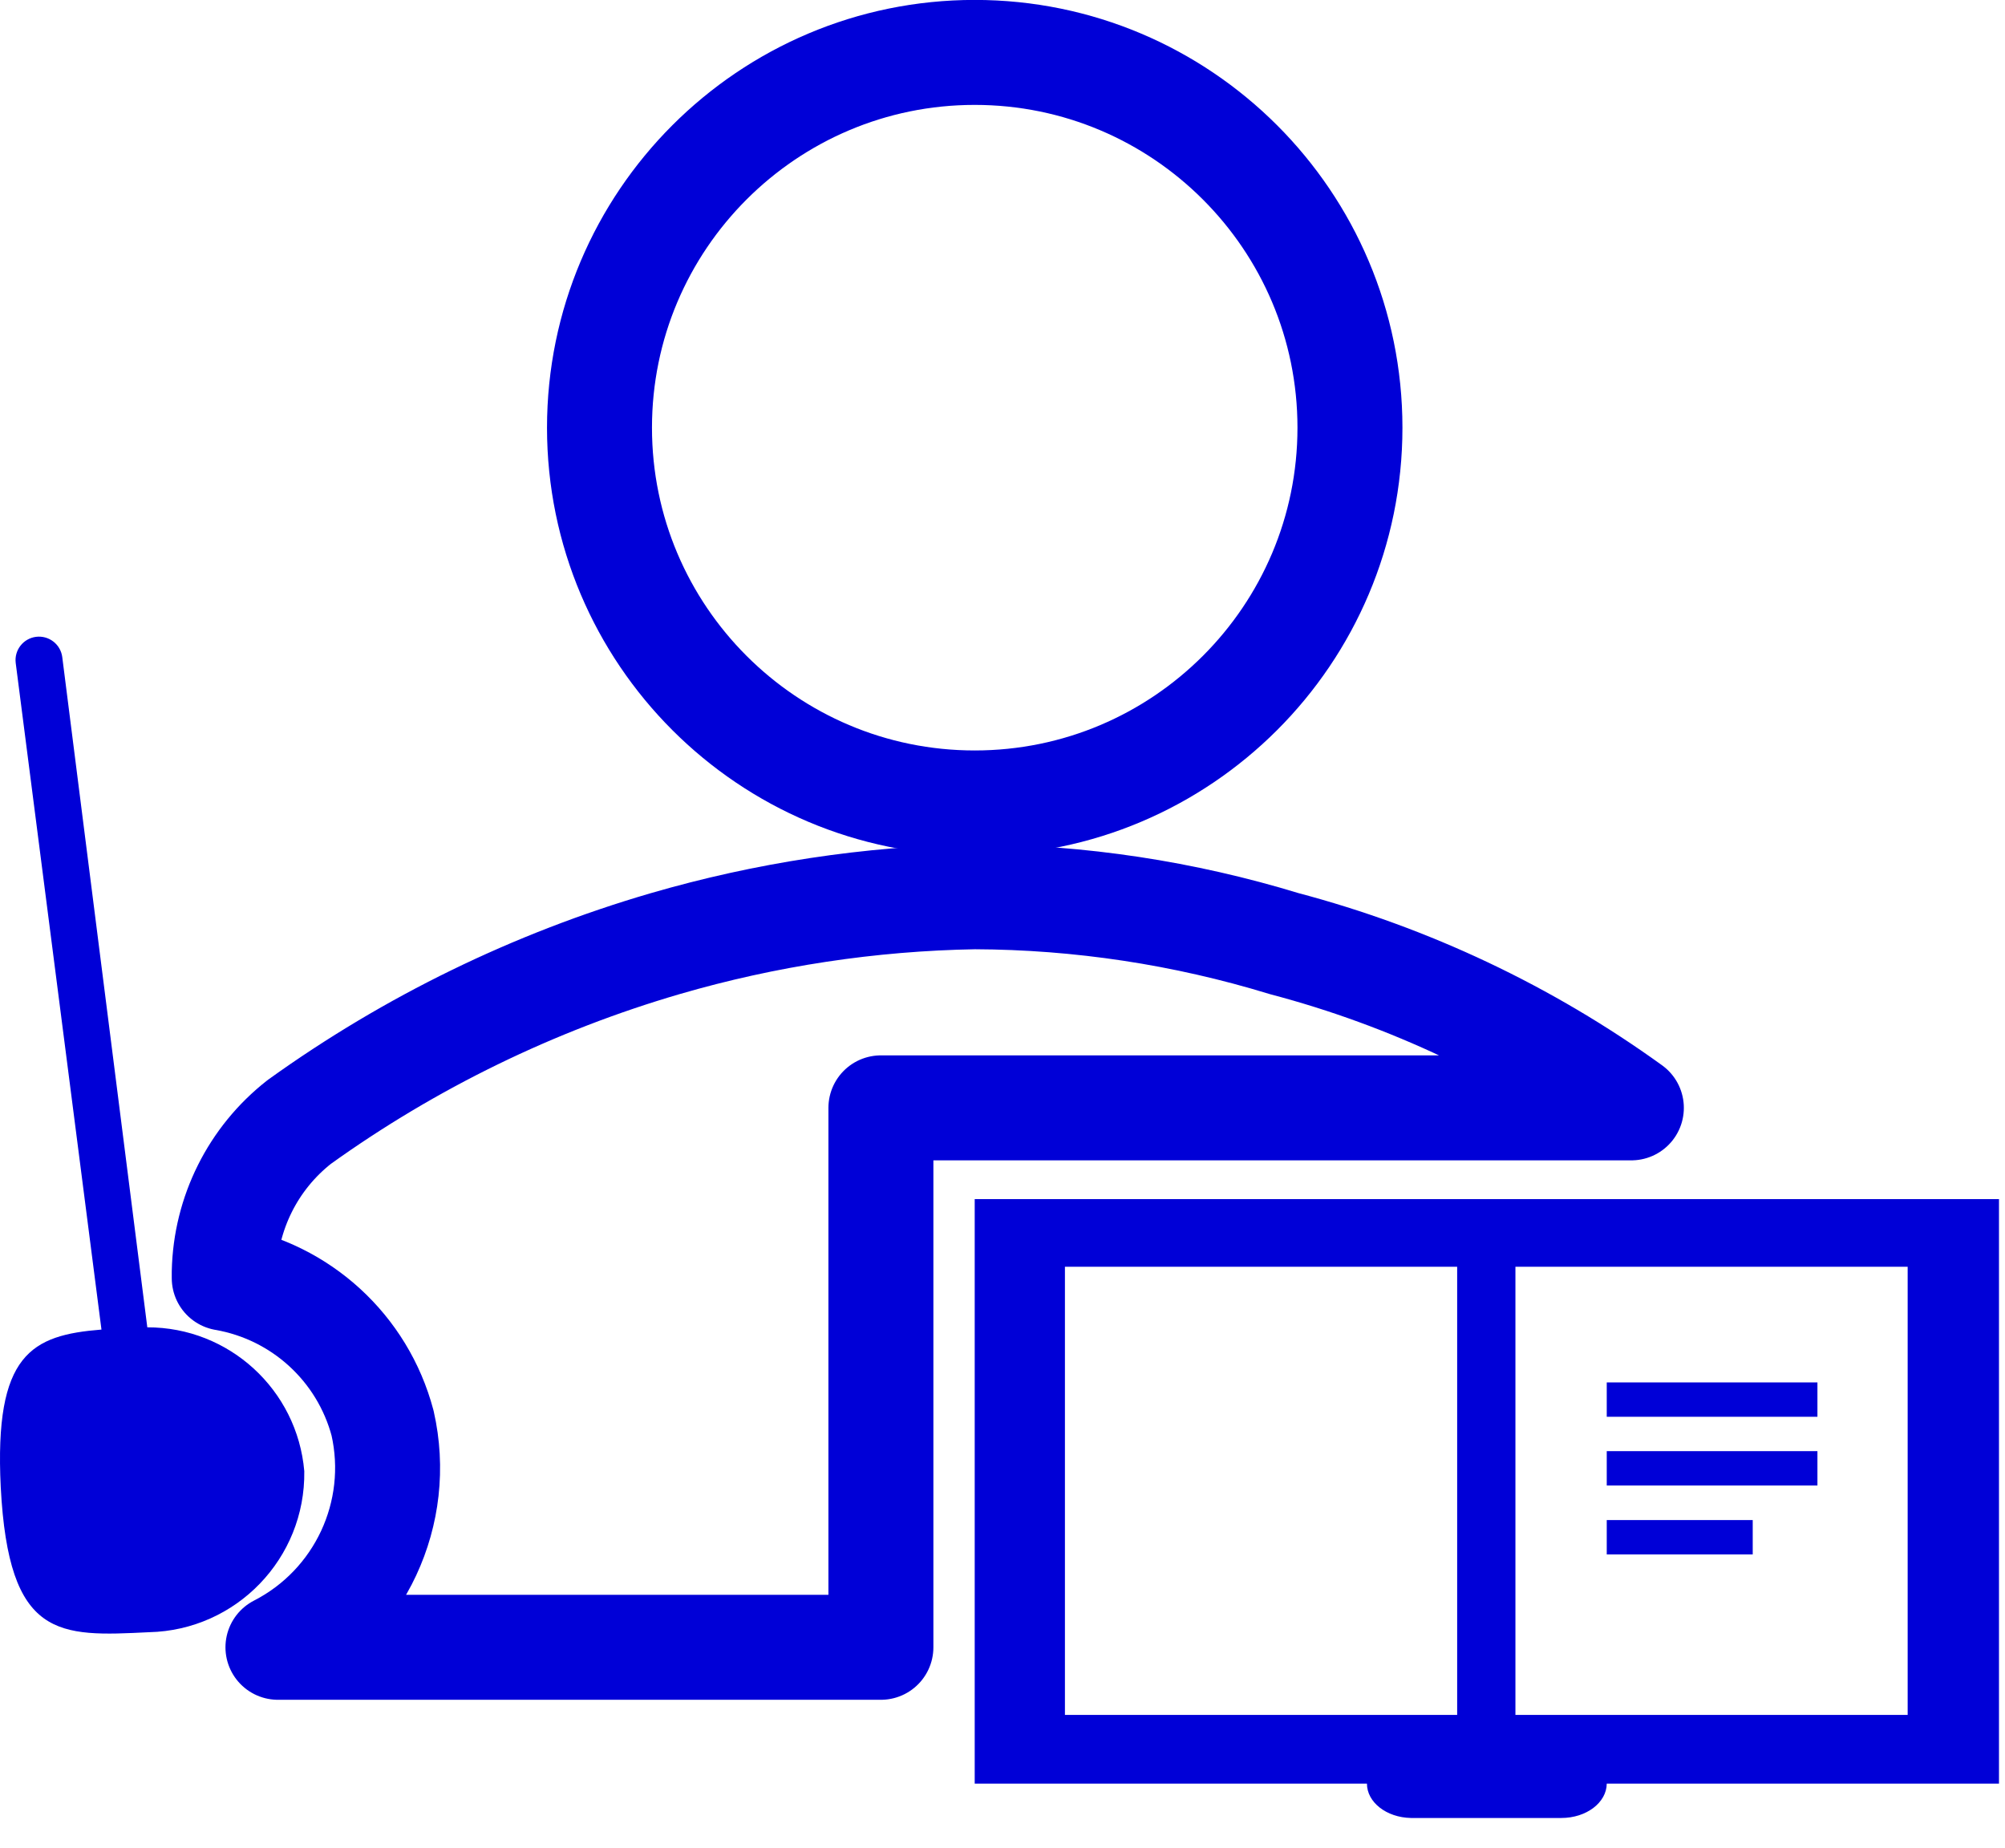
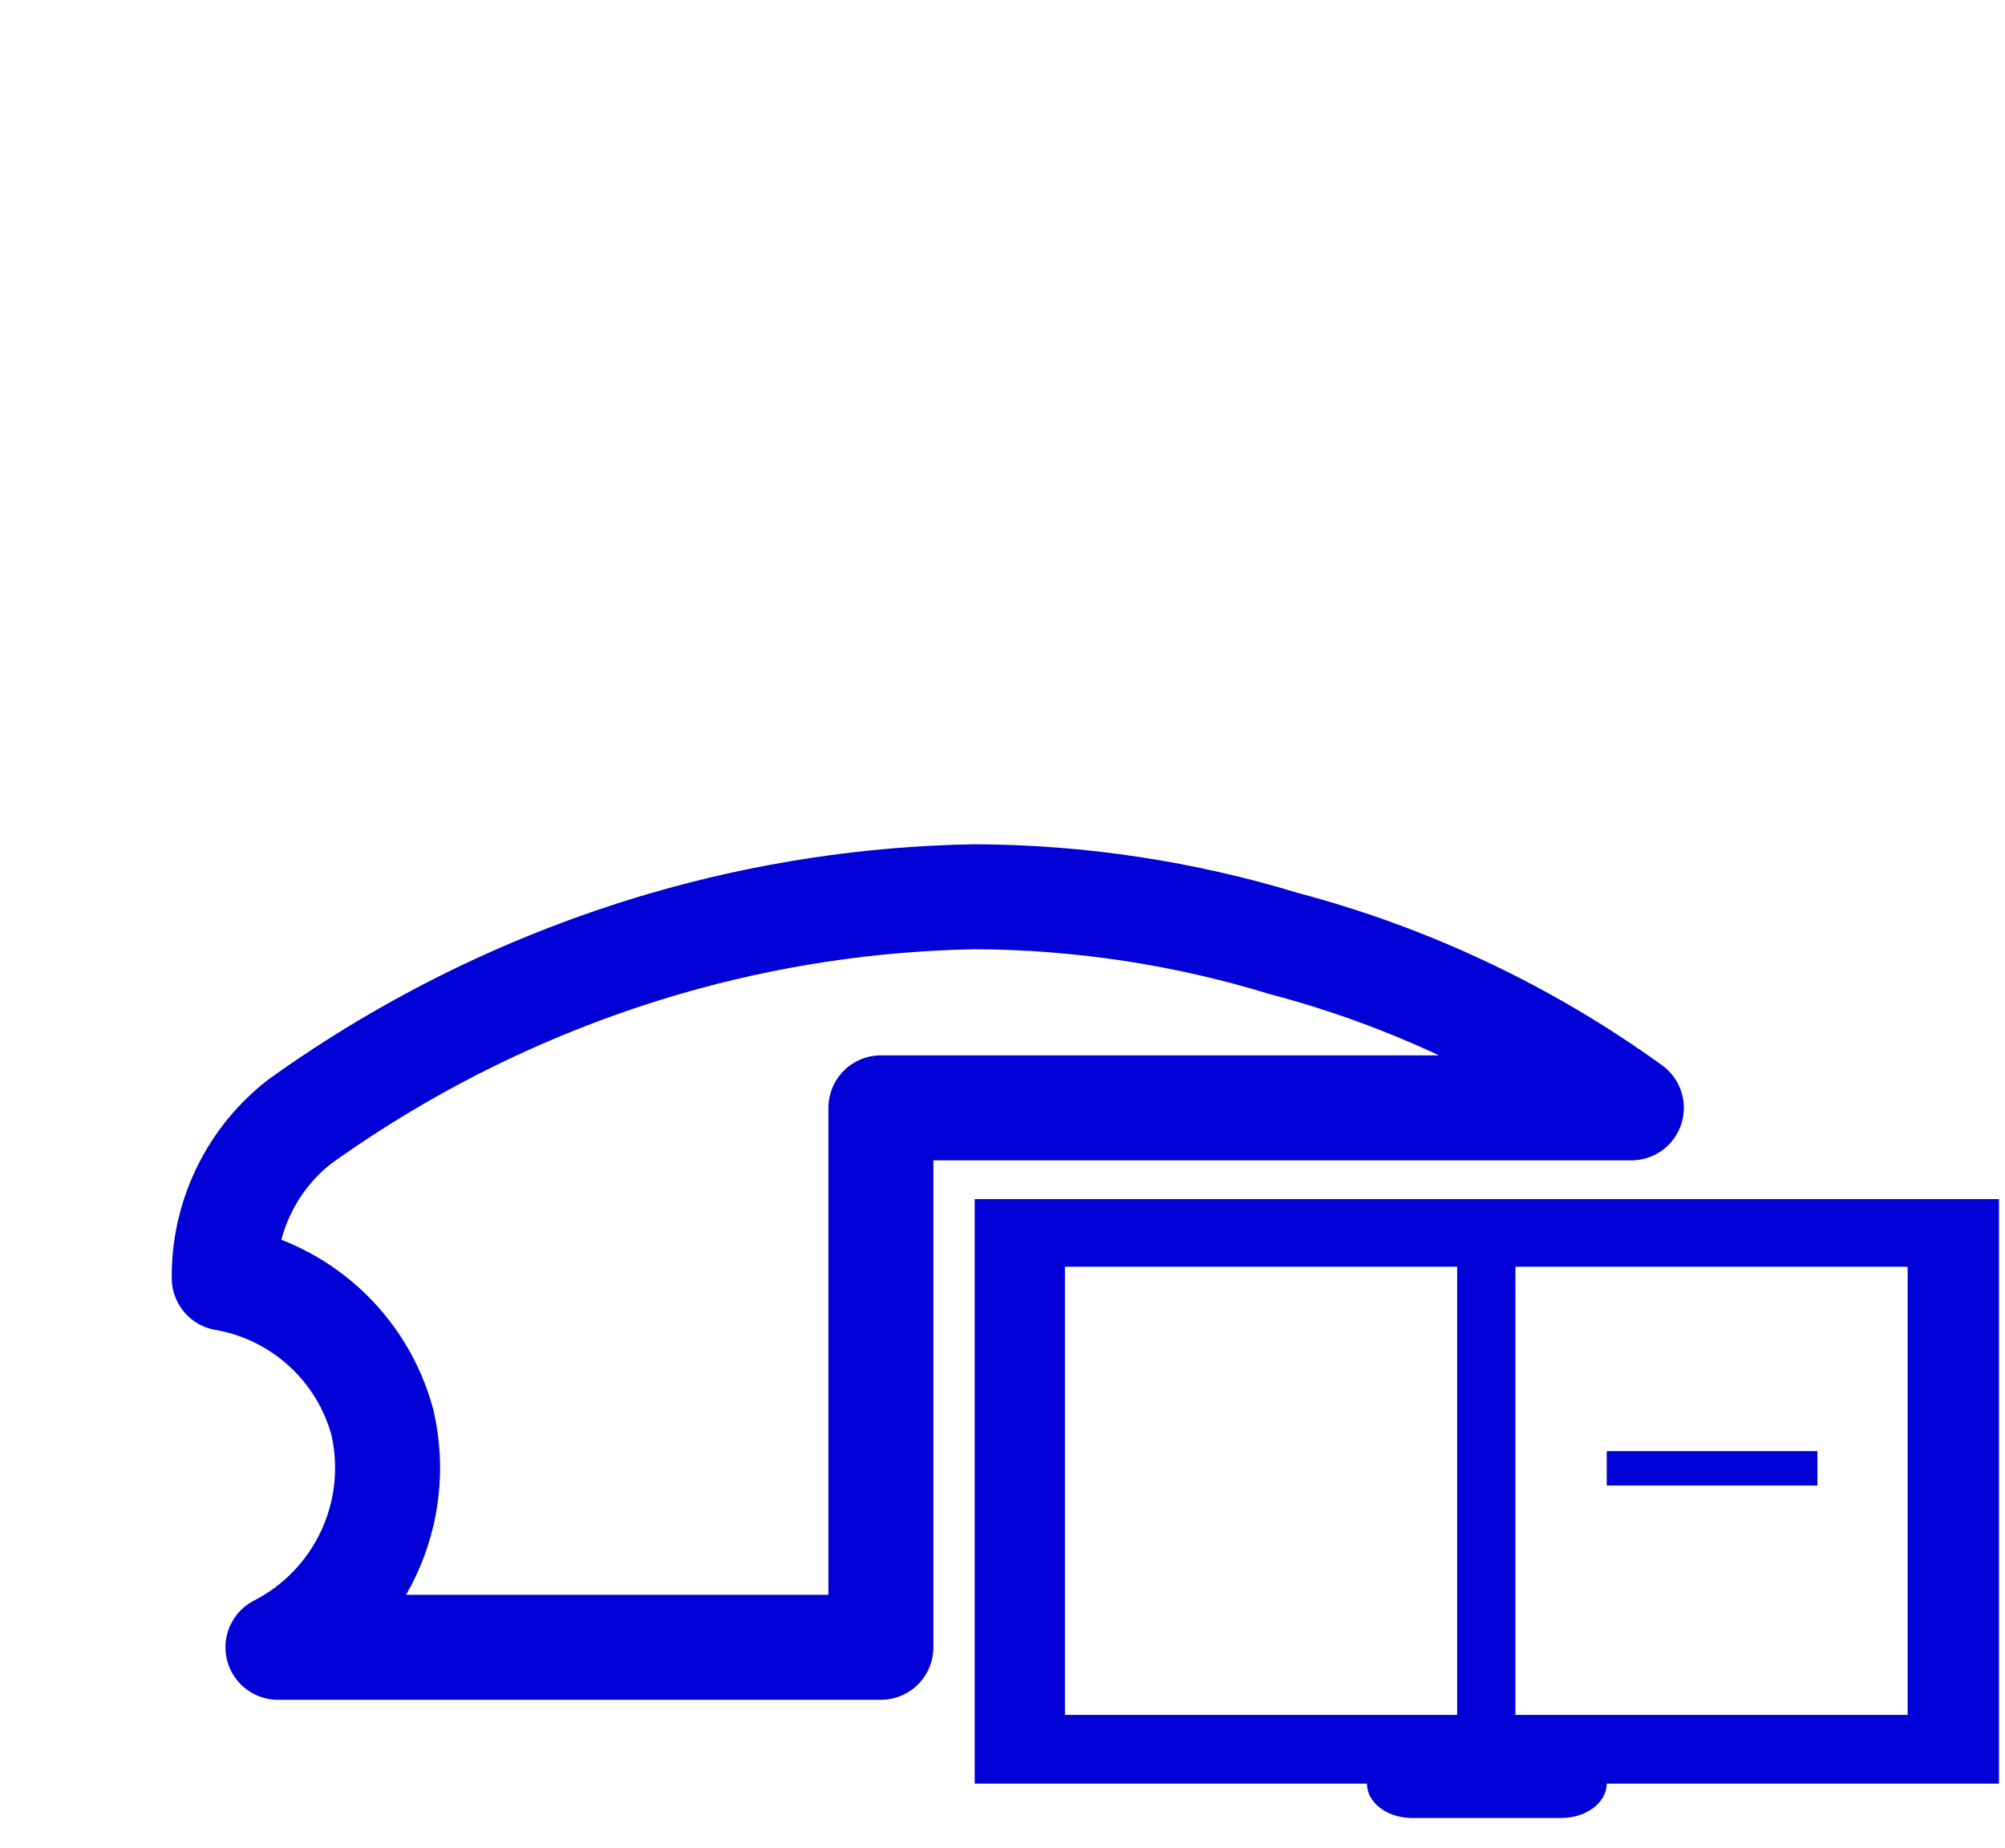
<svg xmlns="http://www.w3.org/2000/svg" width="100%" height="100%" viewBox="0 0 51 47" version="1.1" xml:space="preserve" style="fill-rule:evenodd;clip-rule:evenodd;stroke-linejoin:round;stroke-miterlimit:1.414;">
  <g>
-     <path d="M7.74,37.418c-0.179,-2.072 -1.914,-3.662 -3.993,-3.659l-2.163,-17.045c-0.041,-0.327 -0.34,-0.558 -0.667,-0.517c-0.328,0.042 -0.559,0.341 -0.517,0.668l2.181,16.951c-1.779,0.143 -2.73,0.619 -2.562,4.008c0.201,3.869 1.473,3.803 3.775,3.689c2.216,-0.05 3.978,-1.878 3.946,-4.095Z" style="fill:#0000d7;fill-rule:nonzero;" />
-     <path d="M34.338,10.878c-0,-5.268 -4.277,-9.545 -9.545,-9.545c-5.267,0 -9.544,4.277 -9.544,9.545c-0,5.268 4.277,9.544 9.544,9.544c5.268,0 9.545,-4.276 9.545,-9.544Z" style="fill:none;stroke:#0000d7;stroke-width:2.67px;" />
    <path d="M7.07,41.897l15.337,0l0,-13.72l19.089,0c-2.661,-1.922 -5.654,-3.338 -8.828,-4.176c-2.553,-0.781 -5.206,-1.183 -7.875,-1.193c-2.666,0.046 -5.314,0.448 -7.874,1.193c-3.336,0.974 -6.483,2.507 -9.306,4.534c-1.177,0.922 -1.877,2.323 -1.909,3.818l0,0.155c1.947,0.337 3.52,1.777 4.027,3.686c0.52,2.286 -0.575,4.633 -2.661,5.703Z" style="fill:none;fill-rule:nonzero;stroke:#0000d7;stroke-width:2.67px;" />
    <g>
      <path d="M24.793,30.498l0,14.866l9.977,-0c-0,0.474 0.496,0.862 1.119,0.874l3.827,-0c0.635,-0 1.15,-0.391 1.154,-0.874l9.977,-0l-0,-14.866l-26.054,-0Zm2.295,13.118l0,-11.398l9.977,0l-0,11.398l-9.977,0Zm21.436,0l-9.977,0l0,-11.398l9.977,0l-0,11.398Z" style="fill:#0000d7;fill-rule:nonzero;" />
-       <rect x="40.87" y="35.16" width="5.359" height="0.874" style="fill:#0000d7;" />
      <rect x="40.87" y="36.908" width="5.359" height="0.874" style="fill:#0000d7;" />
-       <rect x="40.87" y="38.661" width="3.713" height="0.874" style="fill:#0000d7;" />
    </g>
  </g>
</svg>